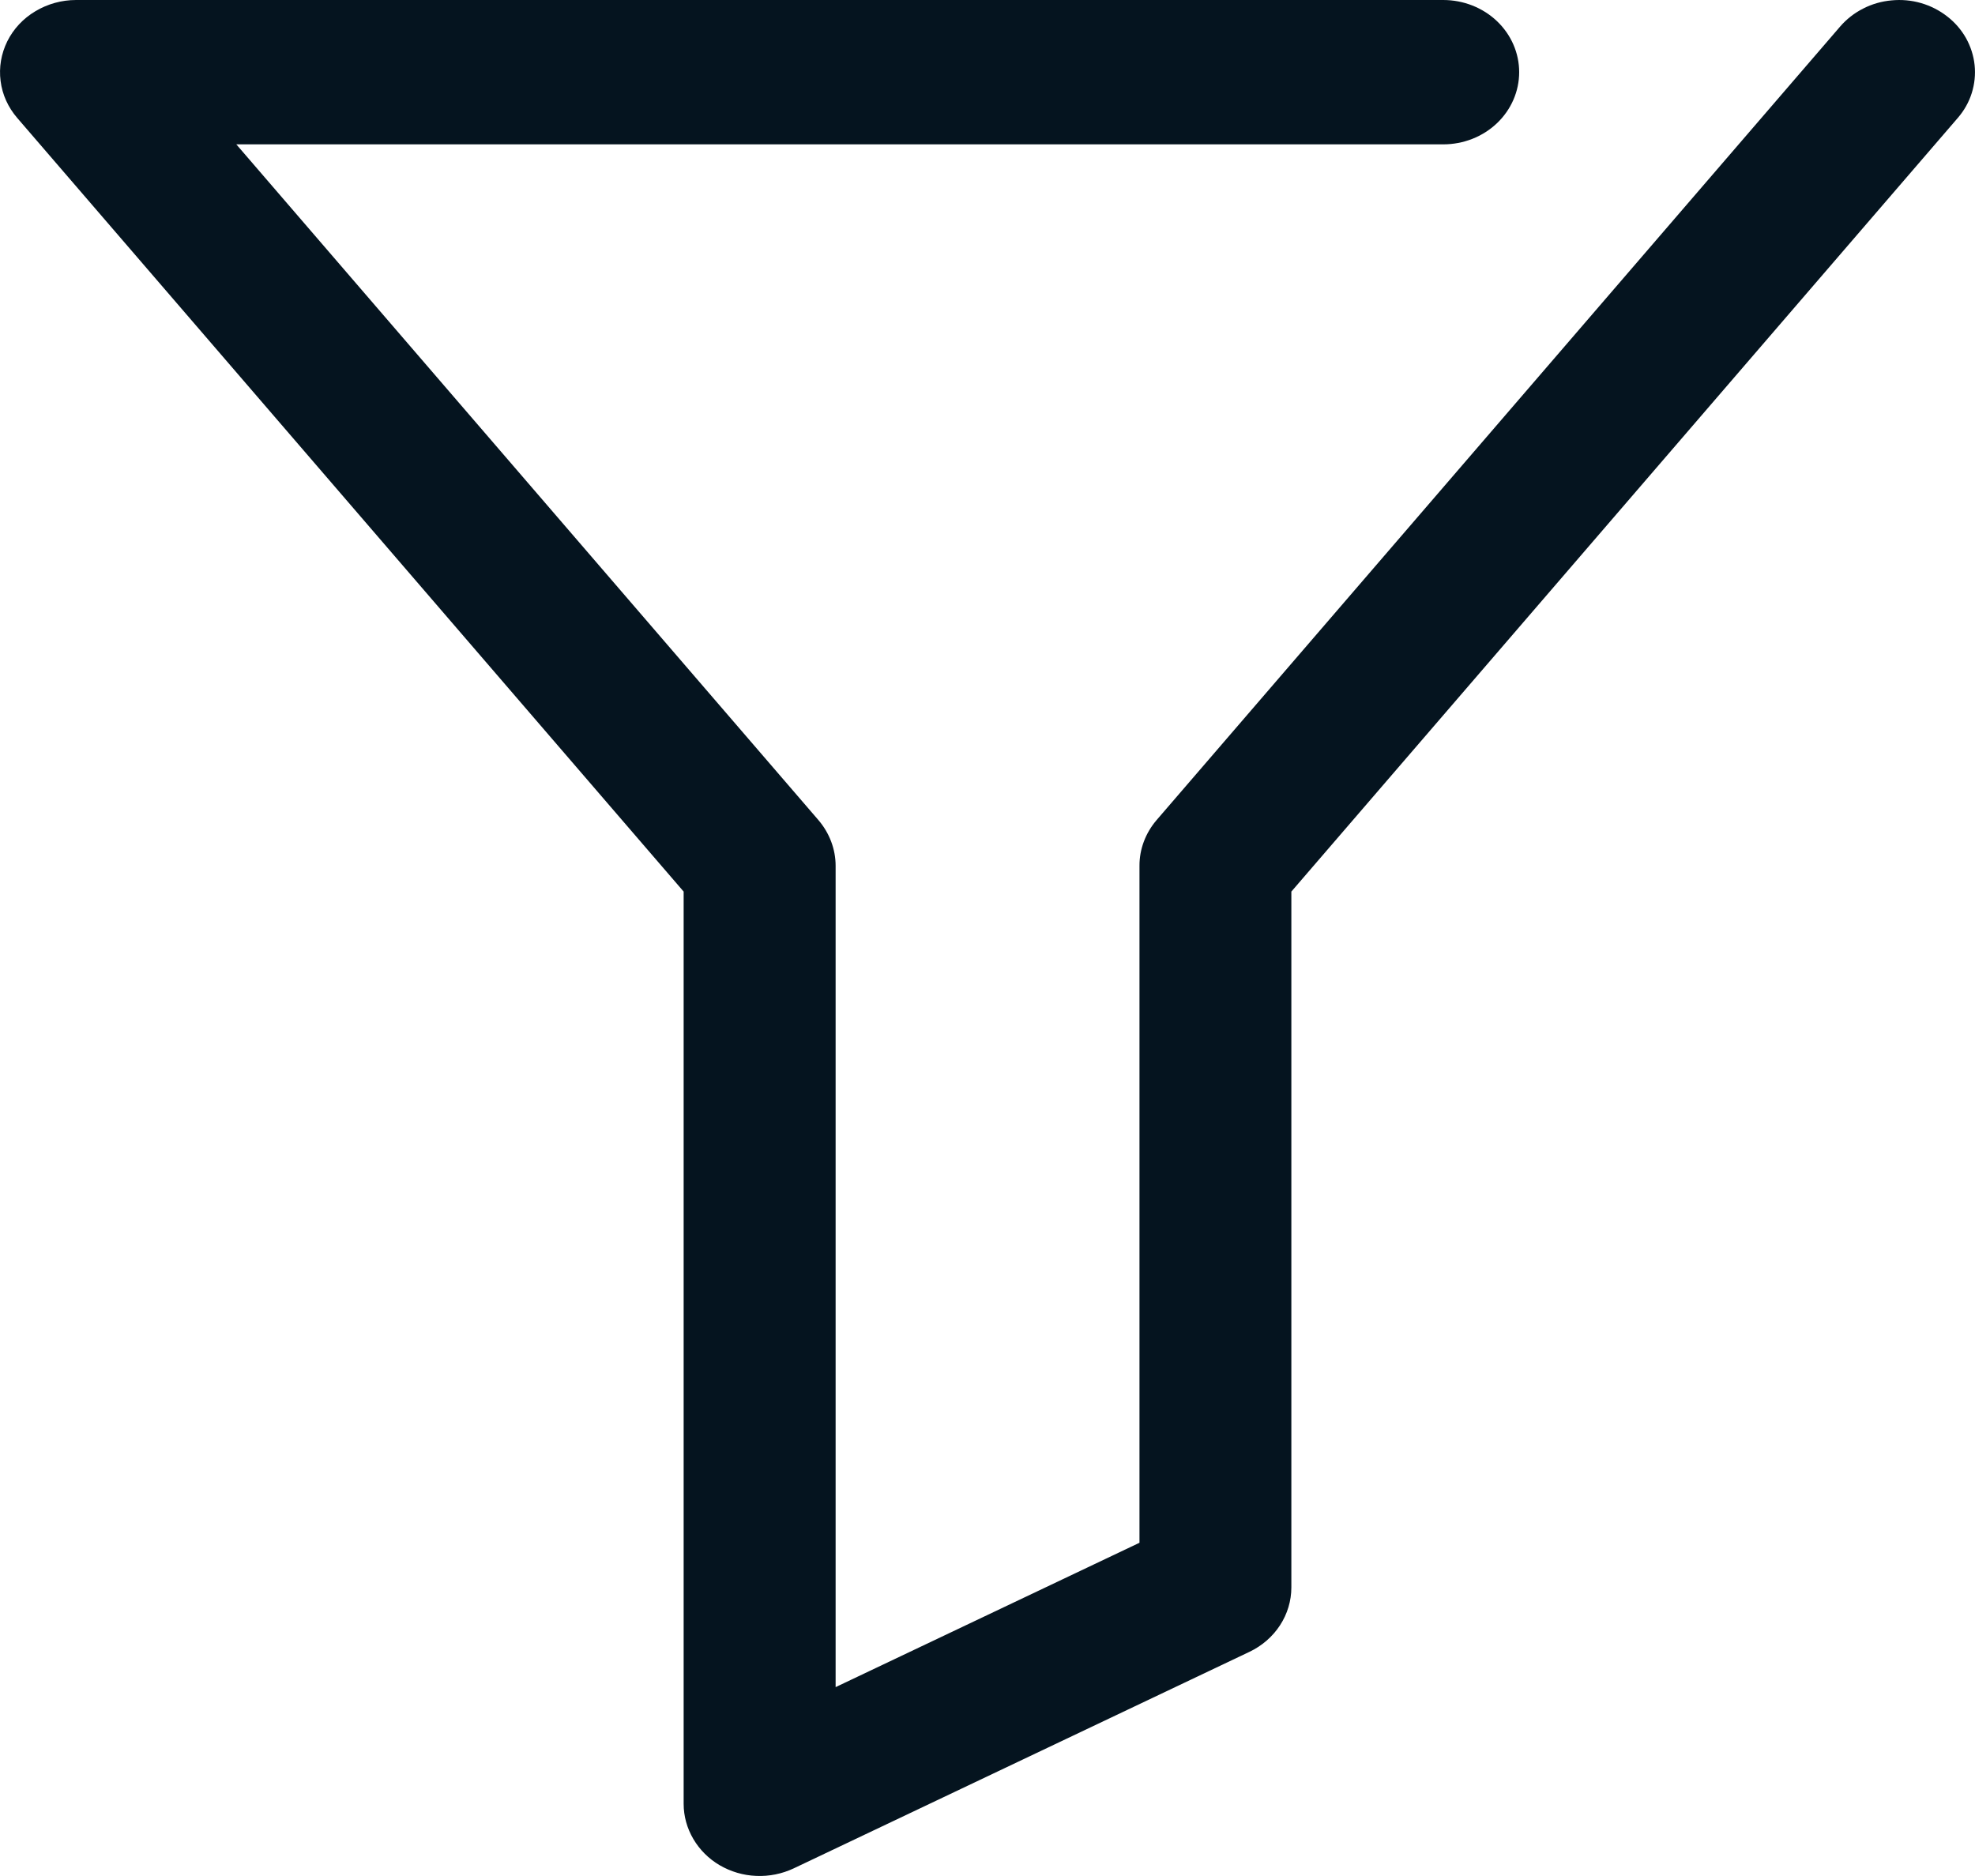
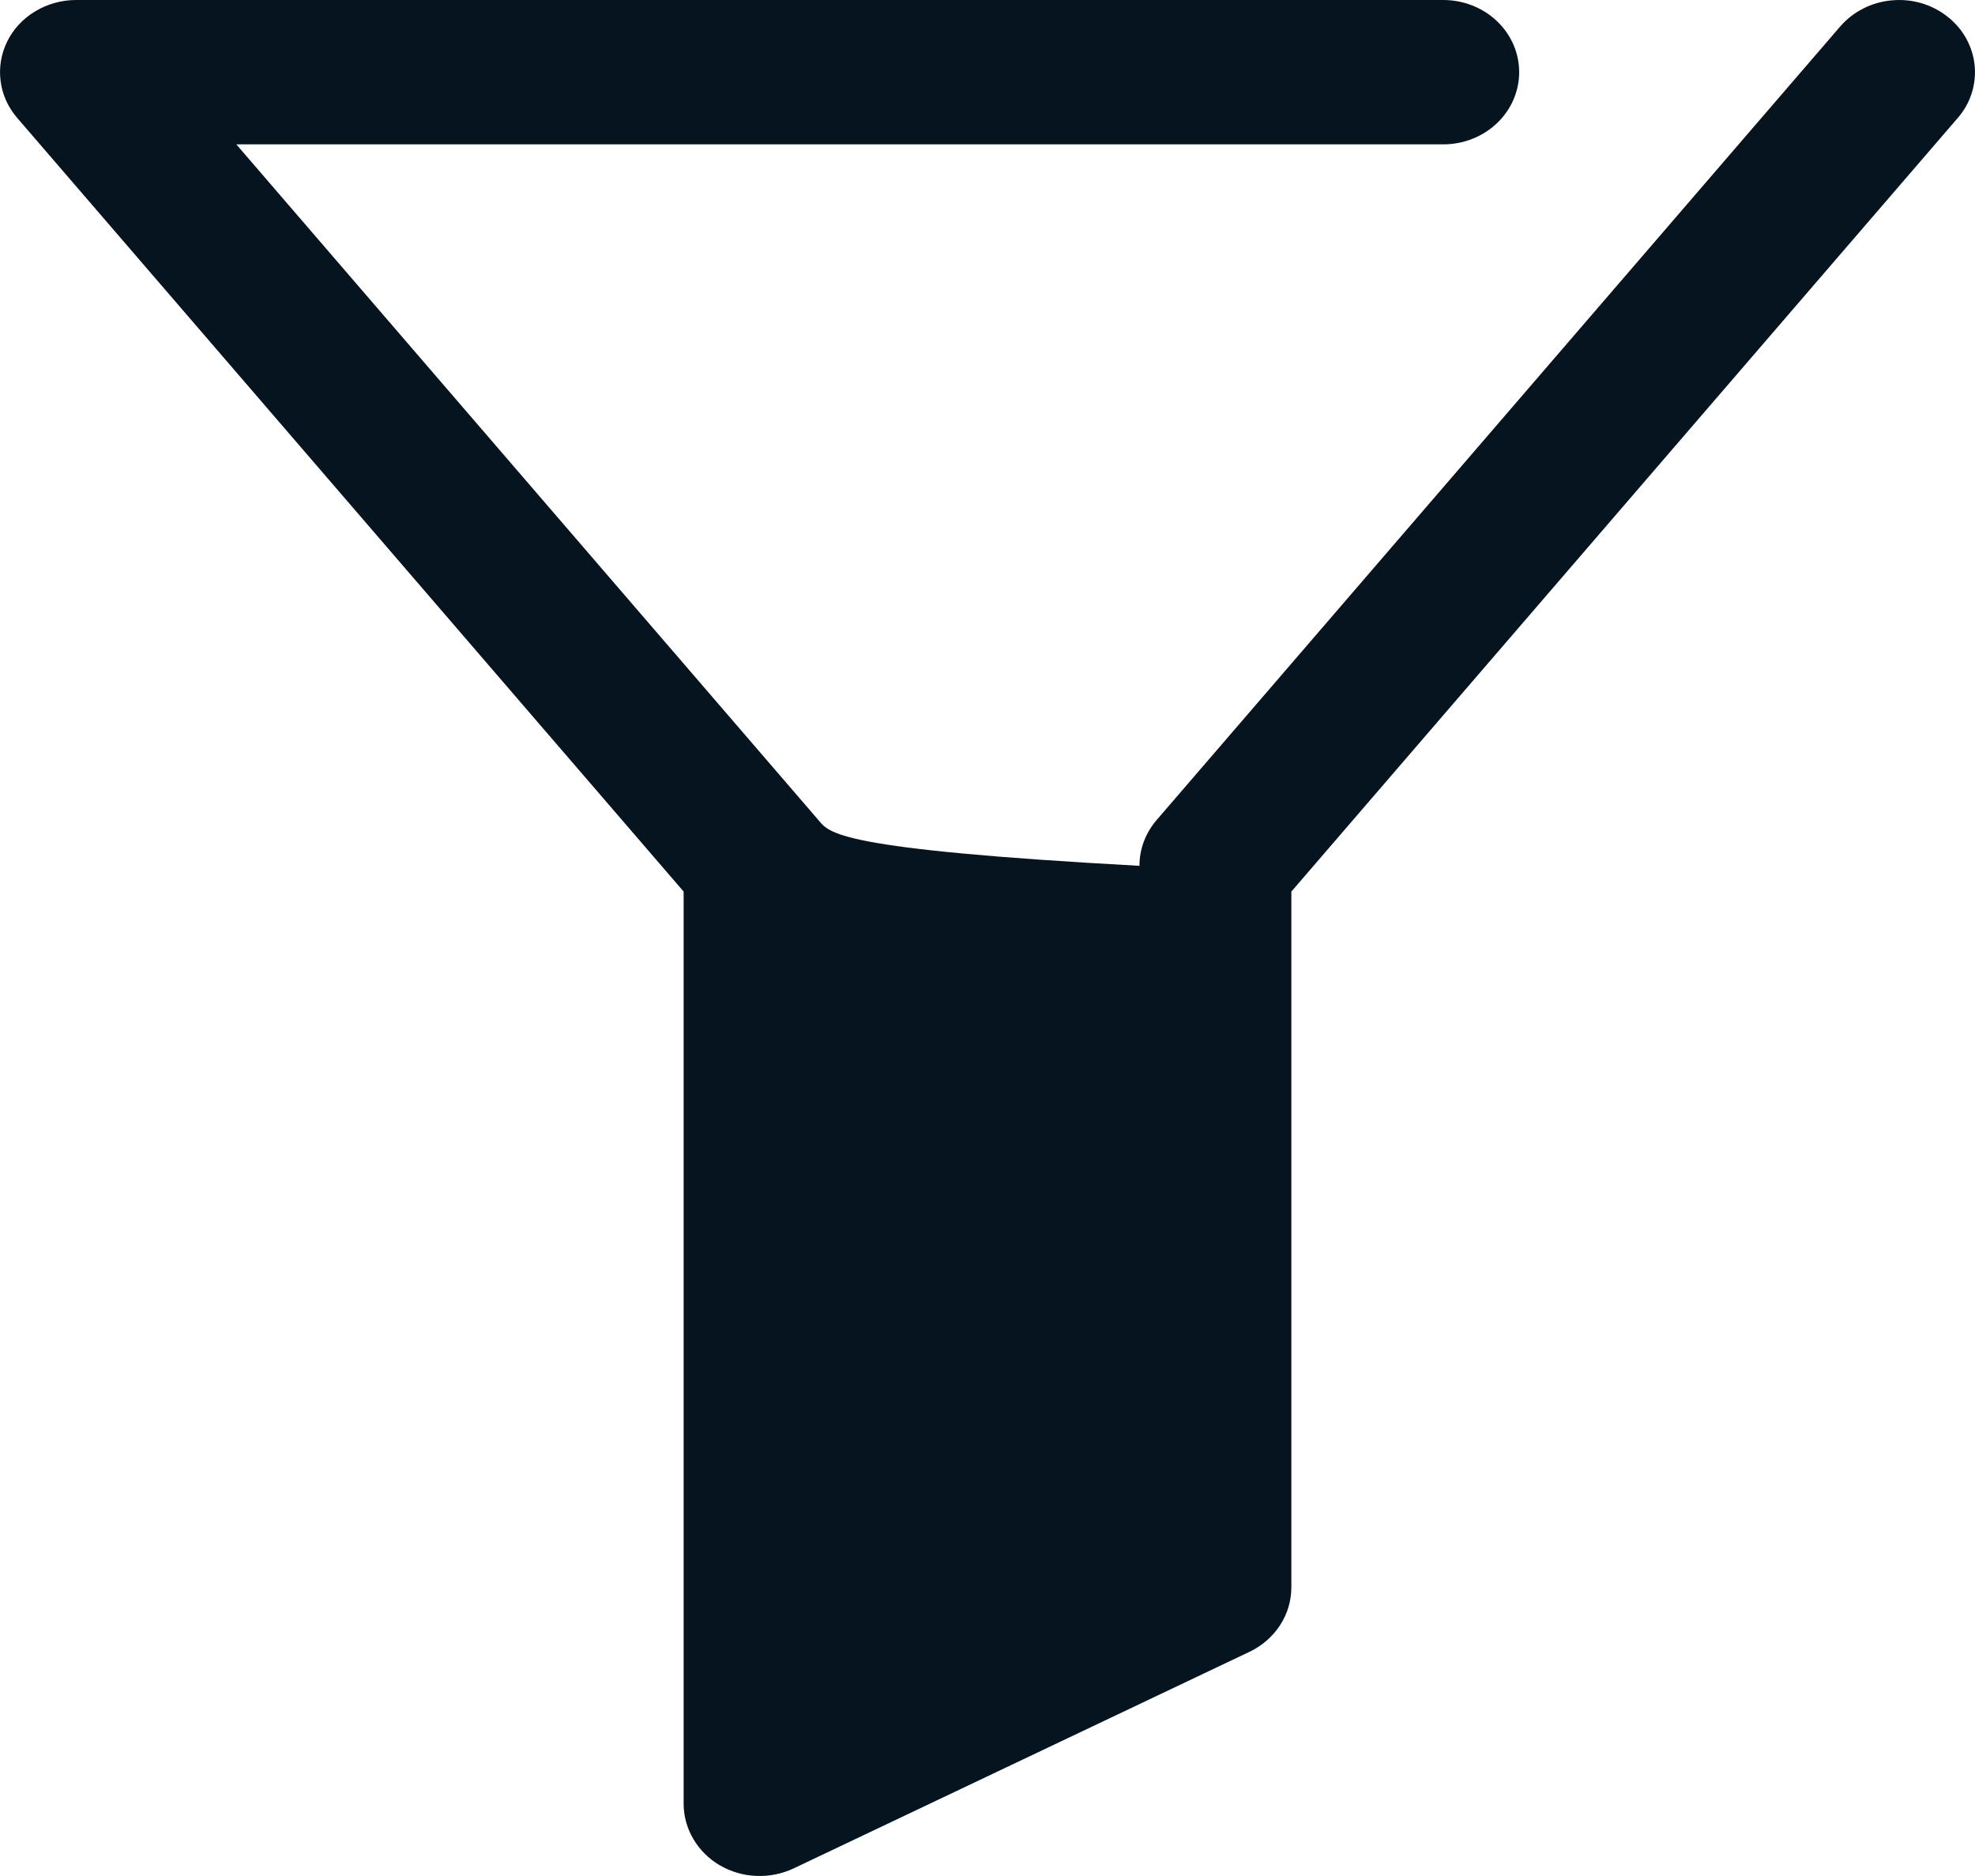
<svg xmlns="http://www.w3.org/2000/svg" width="20" height="19" viewBox="0 0 20 19" fill="none">
-   <path d="M6.923 9.03V18.269C6.923 18.394 6.957 18.516 7.021 18.625C7.085 18.734 7.177 18.826 7.288 18.891C7.4 18.956 7.527 18.994 7.658 18.999C7.789 19.005 7.92 18.978 8.037 18.923L12.652 16.73C12.78 16.669 12.887 16.576 12.962 16.461C13.037 16.346 13.077 16.213 13.077 16.077V9.03L19.826 1.194C19.89 1.12 19.938 1.035 19.967 0.943C19.996 0.851 20.006 0.754 19.996 0.659C19.986 0.563 19.956 0.471 19.909 0.386C19.861 0.301 19.796 0.226 19.718 0.166C19.64 0.105 19.55 0.059 19.453 0.031C19.356 0.003 19.255 -0.006 19.154 0.004C19.054 0.013 18.956 0.041 18.867 0.087C18.778 0.132 18.699 0.194 18.635 0.268L11.712 8.306C11.6 8.437 11.538 8.601 11.539 8.769V15.625L8.462 17.087V8.769C8.462 8.601 8.4 8.437 8.288 8.306L2.393 1.462H14.615C14.819 1.462 15.015 1.385 15.159 1.248C15.303 1.111 15.384 0.925 15.384 0.731C15.384 0.537 15.303 0.351 15.159 0.214C15.015 0.077 14.819 0 14.615 0H0.77C0.624 0 0.481 0.04 0.358 0.114C0.235 0.187 0.136 0.293 0.074 0.418C0.012 0.543 -0.012 0.683 0.006 0.82C0.023 0.958 0.082 1.087 0.174 1.194L6.923 9.03Z" fill="#05141F" />
+   <path d="M6.923 9.03V18.269C6.923 18.394 6.957 18.516 7.021 18.625C7.085 18.734 7.177 18.826 7.288 18.891C7.4 18.956 7.527 18.994 7.658 18.999C7.789 19.005 7.92 18.978 8.037 18.923L12.652 16.73C12.78 16.669 12.887 16.576 12.962 16.461C13.037 16.346 13.077 16.213 13.077 16.077V9.03L19.826 1.194C19.89 1.12 19.938 1.035 19.967 0.943C19.996 0.851 20.006 0.754 19.996 0.659C19.986 0.563 19.956 0.471 19.909 0.386C19.861 0.301 19.796 0.226 19.718 0.166C19.64 0.105 19.55 0.059 19.453 0.031C19.356 0.003 19.255 -0.006 19.154 0.004C19.054 0.013 18.956 0.041 18.867 0.087C18.778 0.132 18.699 0.194 18.635 0.268L11.712 8.306C11.6 8.437 11.538 8.601 11.539 8.769V15.625V8.769C8.462 8.601 8.4 8.437 8.288 8.306L2.393 1.462H14.615C14.819 1.462 15.015 1.385 15.159 1.248C15.303 1.111 15.384 0.925 15.384 0.731C15.384 0.537 15.303 0.351 15.159 0.214C15.015 0.077 14.819 0 14.615 0H0.77C0.624 0 0.481 0.04 0.358 0.114C0.235 0.187 0.136 0.293 0.074 0.418C0.012 0.543 -0.012 0.683 0.006 0.82C0.023 0.958 0.082 1.087 0.174 1.194L6.923 9.03Z" fill="#05141F" />
</svg>